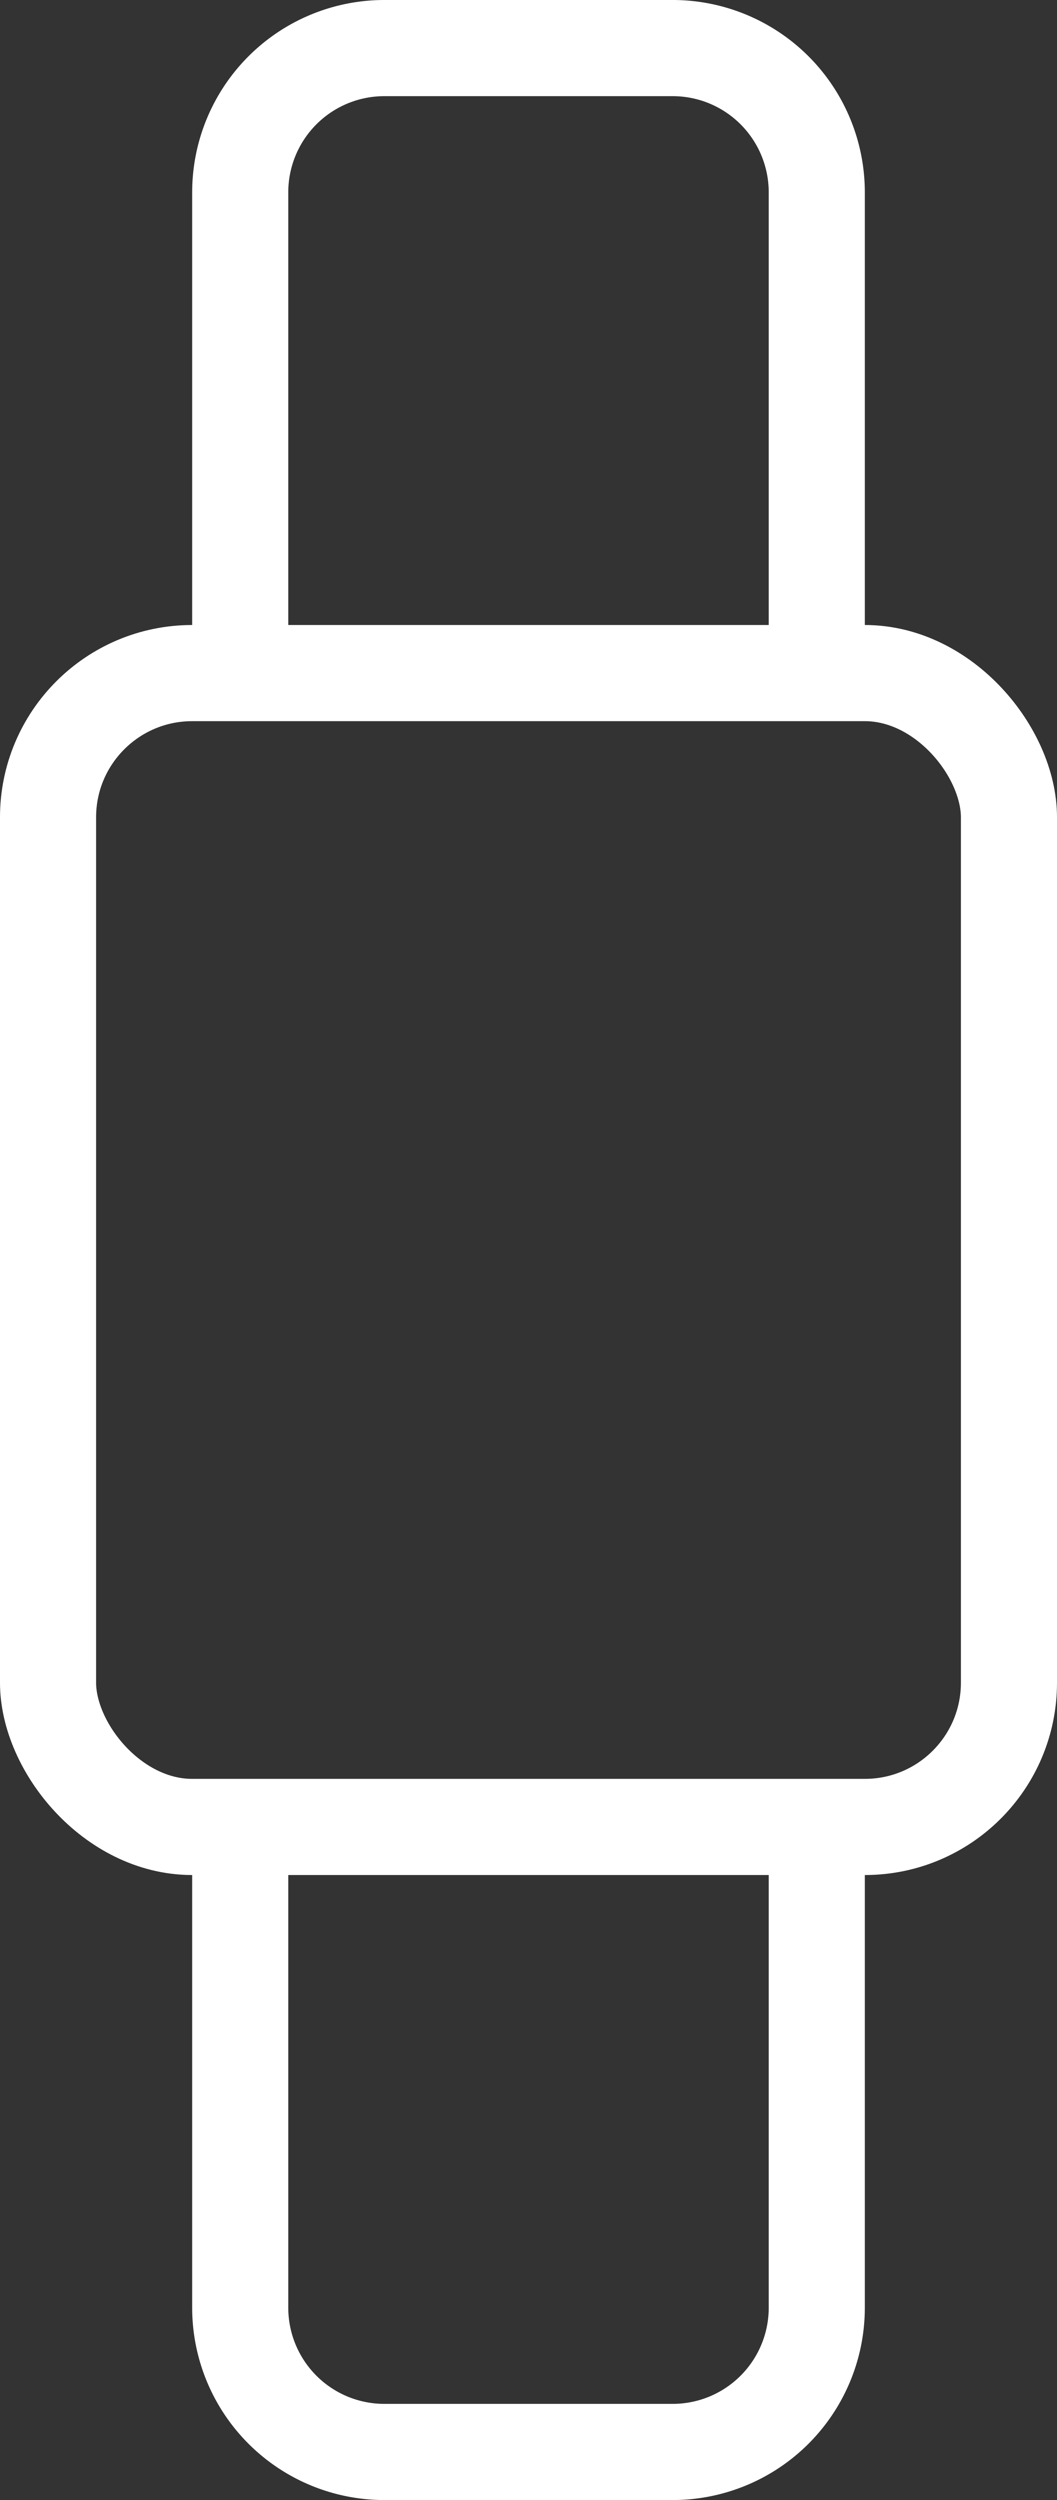
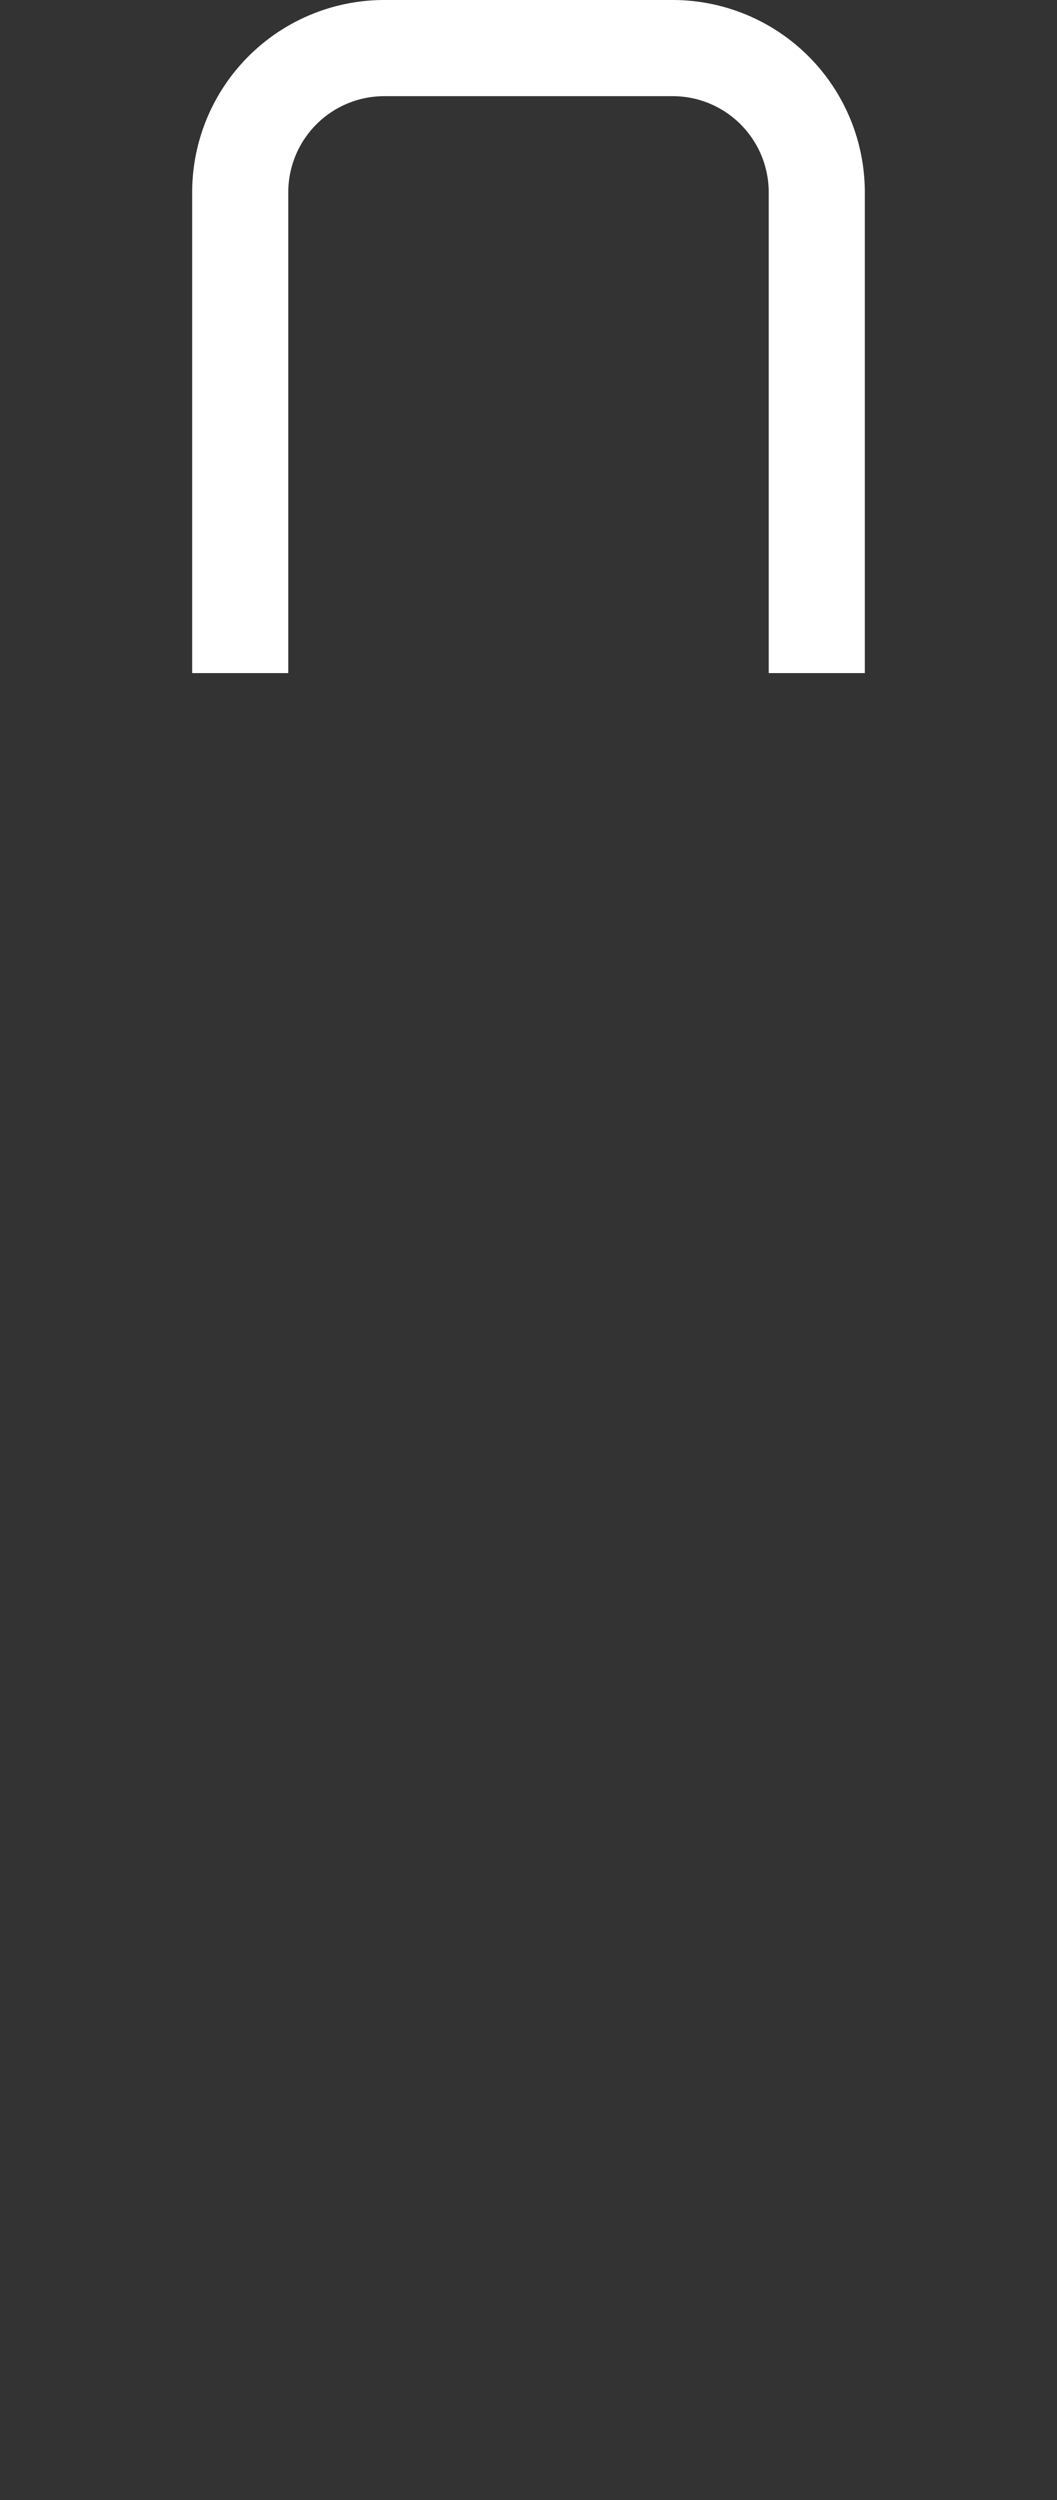
<svg xmlns="http://www.w3.org/2000/svg" width="11" height="26" viewBox="0 0 11 26">
  <rect x="0" y="0" width="11" height="26" fill="#333333" stroke="none" />
  <g transform="translate(-15.074 -7.408)">
    <path d="M17.574,14.408v-5a1.5,1.5,0,0,1,1.5-1.5h3a1.5,1.5,0,0,1,1.5,1.5v5" fill="none" stroke="#fff" stroke-width="1" />
    <rect width="11" height="13" rx="2" transform="translate(15.074 13.908)" fill="none" />
-     <rect width="10" height="12" rx="1.5" transform="translate(15.574 14.408)" fill="none" stroke="#fff" stroke-width="1" />
-     <path d="M23.574,26.408v5a1.5,1.5,0,0,1-1.5,1.5h-3a1.5,1.5,0,0,1-1.5-1.5v-5" fill="none" stroke="#fff" stroke-width="1" />
  </g>
</svg>